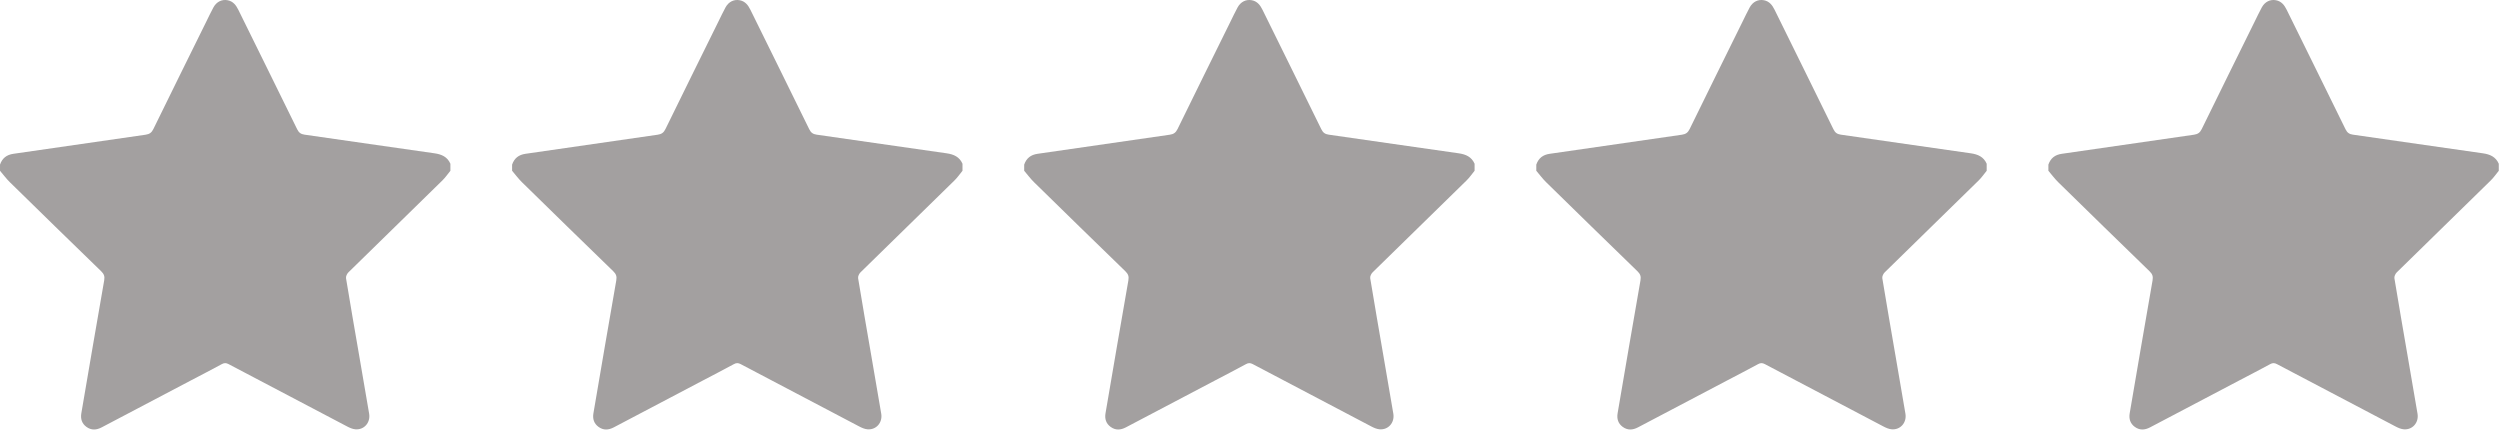
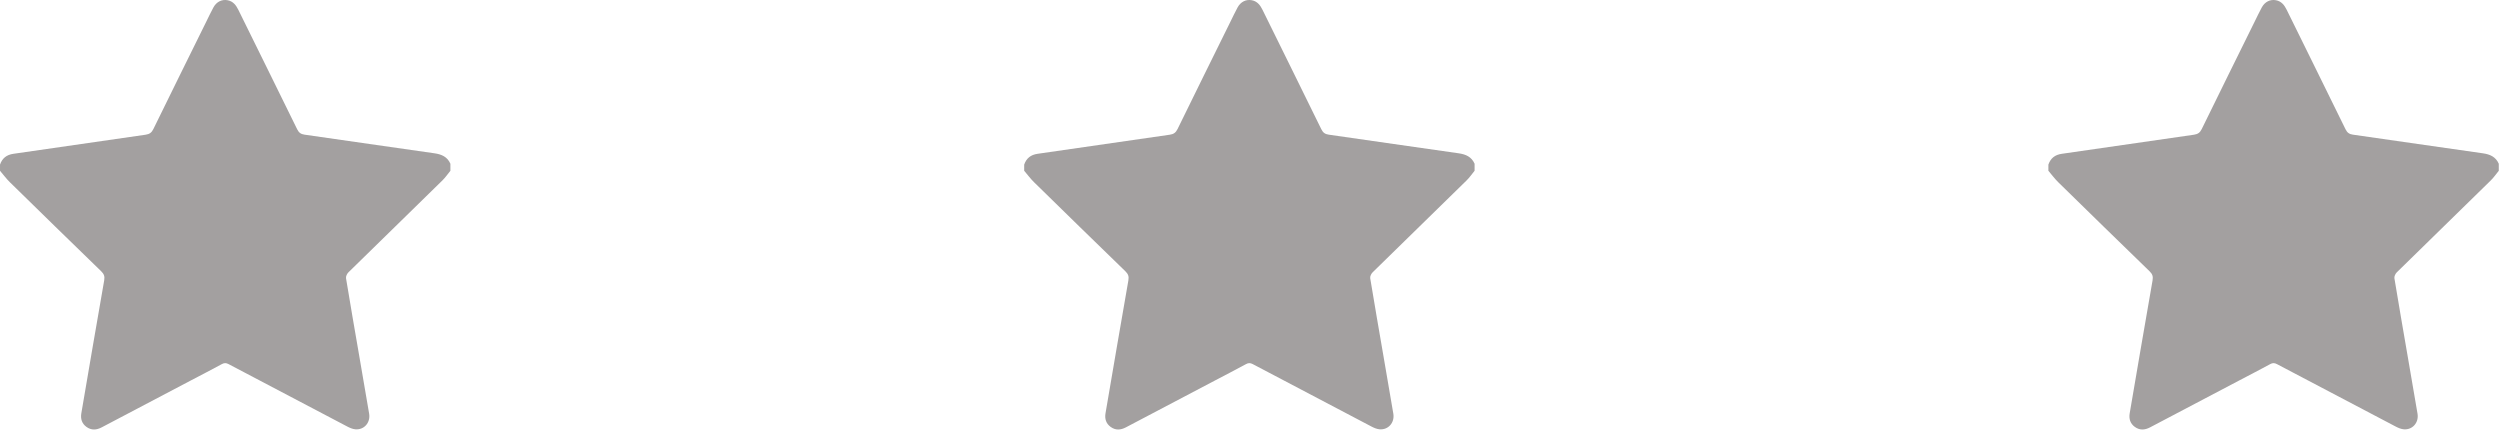
<svg xmlns="http://www.w3.org/2000/svg" width="342" height="59" viewBox="0 0 342 59" fill="none">
  <g clip-path="url(#clip0_3_35)">
    <path d="M61.615 22.4C61.615 22.721 61.615 23.042 61.615 23.362C61.254 23.803 60.928 24.283 60.523 24.68C56.24 28.876 51.941 33.055 47.664 37.256C47.47 37.445 47.296 37.813 47.336 38.061C47.921 41.636 48.545 45.208 49.16 48.781C49.608 51.386 50.065 53.99 50.499 56.597C50.702 57.816 49.804 58.836 48.61 58.728C48.228 58.695 47.839 58.524 47.491 58.341C42.079 55.509 36.673 52.667 31.273 49.813C30.931 49.632 30.682 49.628 30.342 49.813C28.935 50.579 27.509 51.31 26.091 52.056C22.032 54.19 17.972 56.321 13.917 58.46C13.198 58.839 12.495 58.888 11.824 58.397C11.199 57.941 10.996 57.292 11.126 56.537C12.162 50.478 13.189 44.417 14.253 38.36C14.35 37.809 14.228 37.483 13.844 37.11C9.669 33.063 5.506 29.002 1.353 24.931C0.862 24.45 0.45 23.887 0.001 23.361C0.001 23.081 0.001 22.8 0.001 22.519C0.307 21.643 0.897 21.173 1.841 21.039C7.87 20.181 13.892 19.286 19.921 18.428C20.456 18.352 20.743 18.141 20.981 17.654C23.372 12.761 25.79 7.882 28.201 2.998C28.53 2.334 28.844 1.663 29.197 1.012C29.62 0.237 30.357 -0.121 31.149 0.034C31.89 0.181 32.29 0.706 32.606 1.346C35.285 6.789 37.981 12.224 40.647 17.673C40.877 18.143 41.153 18.349 41.66 18.421C47.59 19.264 53.514 20.137 59.445 20.972C60.423 21.112 61.198 21.456 61.615 22.4Z" fill="#A3A0A0" />
-     <path d="M131.669 22.4C131.669 22.721 131.669 23.042 131.669 23.362C131.308 23.803 130.982 24.283 130.577 24.68C126.294 28.876 121.995 33.055 117.718 37.256C117.524 37.445 117.35 37.813 117.39 38.061C117.975 41.636 118.599 45.208 119.214 48.781C119.662 51.386 120.119 53.99 120.553 56.597C120.756 57.816 119.858 58.836 118.664 58.728C118.282 58.695 117.893 58.524 117.545 58.341C112.133 55.509 106.727 52.667 101.327 49.813C100.985 49.632 100.736 49.628 100.396 49.813C98.989 50.579 97.563 51.31 96.145 52.056C92.086 54.19 88.026 56.321 83.971 58.46C83.252 58.839 82.549 58.888 81.878 58.397C81.253 57.941 81.05 57.292 81.18 56.537C82.216 50.478 83.243 44.417 84.307 38.36C84.404 37.809 84.282 37.483 83.898 37.11C79.723 33.063 75.56 29.002 71.407 24.931C70.916 24.45 70.504 23.887 70.055 23.361C70.055 23.081 70.055 22.8 70.055 22.519C70.361 21.643 70.951 21.173 71.895 21.039C77.924 20.181 83.946 19.286 89.975 18.428C90.51 18.352 90.797 18.141 91.035 17.654C93.426 12.761 95.844 7.882 98.255 2.998C98.584 2.334 98.898 1.663 99.251 1.012C99.674 0.237 100.411 -0.121 101.203 0.034C101.944 0.181 102.344 0.706 102.66 1.346C105.339 6.789 108.035 12.224 110.701 17.673C110.931 18.143 111.207 18.349 111.714 18.421C117.644 19.264 123.568 20.137 129.499 20.972C130.478 21.112 131.252 21.456 131.669 22.4Z" fill="#A3A0A0" />
    <path d="M201.724 22.4C201.724 22.721 201.724 23.042 201.724 23.362C201.363 23.803 201.037 24.283 200.632 24.68C196.349 28.876 192.051 33.055 187.773 37.256C187.58 37.445 187.405 37.813 187.445 38.061C188.031 41.636 188.655 45.208 189.269 48.781C189.717 51.386 190.174 53.99 190.608 56.597C190.811 57.816 189.913 58.836 188.719 58.728C188.336 58.695 187.948 58.524 187.6 58.341C182.189 55.509 176.783 52.667 171.382 49.813C171.04 49.632 170.791 49.628 170.451 49.813C169.044 50.579 167.618 51.31 166.2 52.056C162.14 54.19 158.081 56.321 154.025 58.46C153.306 58.839 152.603 58.888 151.932 58.397C151.307 57.941 151.104 57.292 151.234 56.537C152.27 50.478 153.297 44.417 154.361 38.36C154.458 37.809 154.336 37.483 153.952 37.11C149.777 33.063 145.614 29.002 141.461 24.931C140.97 24.45 140.558 23.887 140.109 23.361C140.109 23.081 140.109 22.8 140.109 22.519C140.415 21.643 141.005 21.173 141.949 21.039C147.978 20.181 154 19.286 160.029 18.428C160.564 18.352 160.851 18.141 161.089 17.654C163.48 12.761 165.898 7.882 168.309 2.998C168.638 2.334 168.952 1.663 169.305 1.012C169.729 0.237 170.465 -0.121 171.257 0.034C171.998 0.181 172.398 0.706 172.713 1.346C175.392 6.789 178.088 12.224 180.754 17.673C180.984 18.143 181.26 18.349 181.767 18.421C187.697 19.264 193.621 20.137 199.552 20.972C200.533 21.112 201.307 21.456 201.724 22.4Z" fill="#A3A0A0" />
-     <path d="M271.779 22.4C271.779 22.721 271.779 23.042 271.779 23.362C271.418 23.803 271.092 24.283 270.687 24.68C266.404 28.876 262.106 33.055 257.828 37.256C257.635 37.445 257.46 37.813 257.5 38.061C258.086 41.636 258.71 45.208 259.324 48.781C259.772 51.386 260.229 53.99 260.663 56.597C260.866 57.816 259.968 58.836 258.774 58.728C258.391 58.695 258.003 58.524 257.655 58.341C252.244 55.509 246.838 52.667 241.437 49.813C241.095 49.632 240.846 49.628 240.506 49.813C239.099 50.579 237.673 51.31 236.255 52.056C232.195 54.19 228.136 56.321 224.08 58.46C223.361 58.839 222.658 58.888 221.987 58.397C221.362 57.941 221.16 57.292 221.289 56.537C222.325 50.478 223.352 44.417 224.416 38.36C224.513 37.809 224.391 37.483 224.007 37.11C219.832 33.063 215.669 29.002 211.517 24.931C211.026 24.45 210.614 23.887 210.165 23.361C210.165 23.081 210.165 22.8 210.165 22.519C210.471 21.643 211.061 21.173 212.005 21.039C218.033 20.181 224.056 19.286 230.084 18.428C230.619 18.352 230.906 18.141 231.144 17.654C233.535 12.761 235.953 7.882 238.364 2.998C238.693 2.334 239.007 1.663 239.36 1.012C239.784 0.237 240.52 -0.121 241.312 0.034C242.053 0.181 242.453 0.706 242.768 1.346C245.447 6.789 248.143 12.224 250.809 17.673C251.039 18.143 251.315 18.349 251.822 18.421C257.752 19.264 263.676 20.137 269.607 20.972C270.587 21.112 271.362 21.456 271.779 22.4Z" fill="#A3A0A0" />
    <path d="M341.833 22.4C341.833 22.721 341.833 23.042 341.833 23.362C341.472 23.803 341.146 24.283 340.741 24.68C336.458 28.876 332.16 33.055 327.882 37.256C327.689 37.445 327.514 37.813 327.554 38.061C328.14 41.636 328.764 45.208 329.378 48.781C329.826 51.386 330.283 53.99 330.717 56.597C330.92 57.816 330.022 58.836 328.828 58.728C328.445 58.695 328.057 58.524 327.709 58.341C322.298 55.509 316.892 52.667 311.491 49.813C311.149 49.632 310.9 49.628 310.56 49.813C309.153 50.579 307.727 51.31 306.309 52.056C302.249 54.19 298.19 56.321 294.134 58.46C293.415 58.839 292.712 58.888 292.041 58.397C291.416 57.941 291.214 57.292 291.343 56.537C292.379 50.478 293.406 44.417 294.47 38.36C294.567 37.809 294.445 37.483 294.061 37.11C289.886 33.063 285.723 29.002 281.571 24.931C281.08 24.45 280.668 23.887 280.219 23.361C280.219 23.081 280.219 22.8 280.219 22.519C280.525 21.643 281.115 21.173 282.059 21.039C288.087 20.181 294.11 19.286 300.138 18.428C300.673 18.352 300.96 18.141 301.198 17.654C303.589 12.761 306.007 7.882 308.418 2.998C308.747 2.334 309.061 1.663 309.414 1.012C309.838 0.237 310.574 -0.121 311.366 0.034C312.107 0.181 312.507 0.706 312.822 1.346C315.501 6.789 318.197 12.224 320.863 17.673C321.093 18.143 321.369 18.349 321.876 18.421C327.806 19.264 333.73 20.137 339.661 20.972C340.642 21.112 341.417 21.456 341.833 22.4Z" fill="#A3A0A0" />
  </g>
  <defs>
    <clipPath id="clip0_3_35">
      <rect width="341.833" height="58.756" fill="white" />
    </clipPath>
  </defs>
</svg>